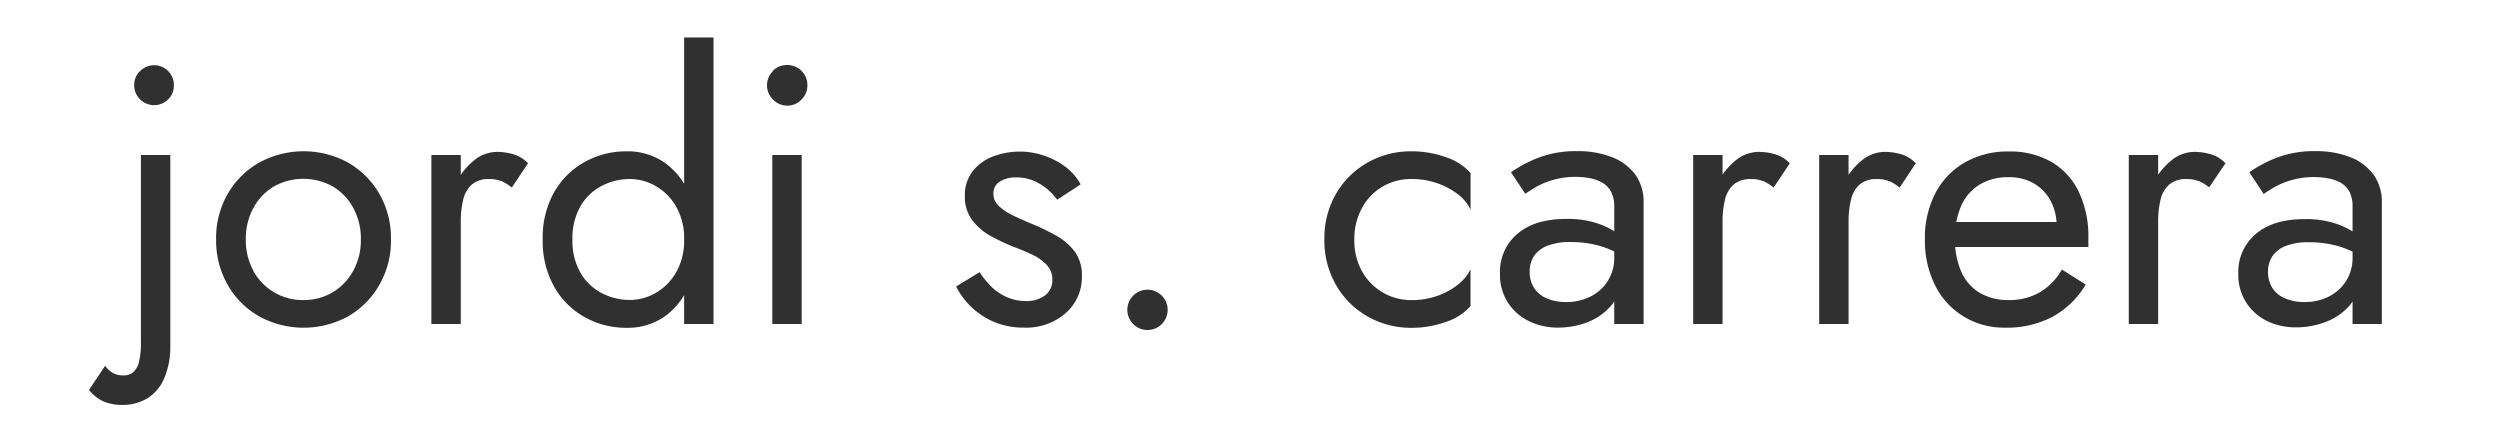
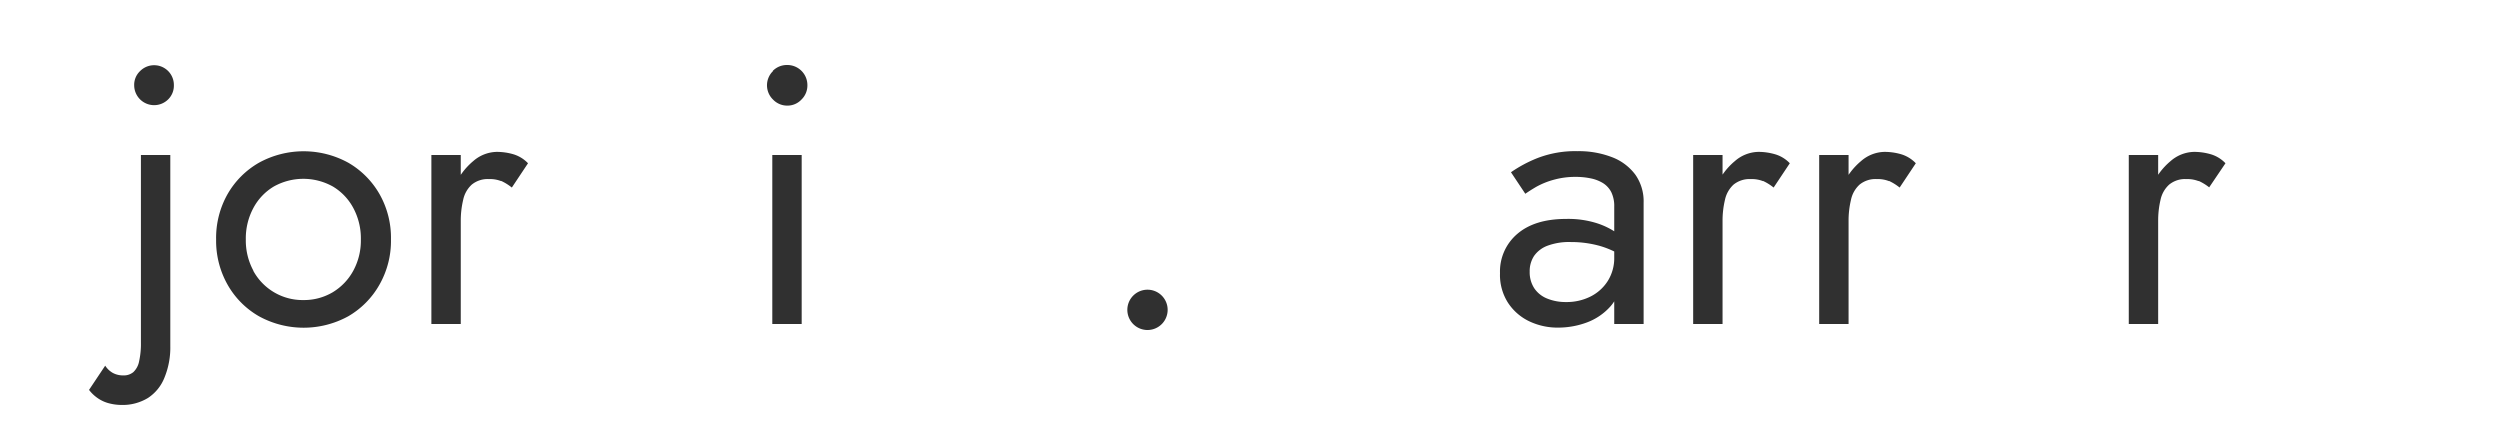
<svg xmlns="http://www.w3.org/2000/svg" id="Capa_1" data-name="Capa 1" viewBox="0 0 490 83">
  <defs>
    <style>.cls-1{fill:#303030;}</style>
  </defs>
  <path class="cls-1" d="M22.09,73.08a4.2,4.2,0,0,0,2.05.5,2.93,2.93,0,0,0,2-.65,3.89,3.89,0,0,0,1.12-2.09,15.9,15.9,0,0,0,.36-3.74V30.38h5.76V67.82A15.49,15.49,0,0,1,32.24,74,8.47,8.47,0,0,1,29,78a9.52,9.52,0,0,1-5.19,1.37A9.82,9.82,0,0,1,21.19,79a6.92,6.92,0,0,1-2.09-1,7.48,7.48,0,0,1-1.65-1.58l3.17-4.75A4.29,4.29,0,0,0,22.09,73.08Zm5.37-59.15a3.87,3.87,0,0,1,6.62,2.77A3.78,3.78,0,0,1,33,19.44,3.91,3.91,0,0,1,26.3,16.7,3.7,3.7,0,0,1,27.46,13.93Z" />
  <path class="cls-1" d="M44.63,38a16.57,16.57,0,0,1,6.15-6.12,18.2,18.2,0,0,1,17.46,0A16.63,16.63,0,0,1,74.36,38a17.32,17.32,0,0,1,2.27,8.93,17.35,17.35,0,0,1-2.27,8.89A16.52,16.52,0,0,1,68.24,62a18.2,18.2,0,0,1-17.46,0,16.45,16.45,0,0,1-6.15-6.16,17.45,17.45,0,0,1-2.27-8.89A17.41,17.41,0,0,1,44.63,38Zm5,15.05a11,11,0,0,0,9.83,5.76,11,11,0,0,0,5.79-1.55,11.09,11.09,0,0,0,4-4.21,12.38,12.38,0,0,0,1.48-6.12,12.59,12.59,0,0,0-1.48-6.16,10.82,10.82,0,0,0-4-4.21,11.87,11.87,0,0,0-11.59,0,10.82,10.82,0,0,0-4,4.21,12.59,12.59,0,0,0-1.48,6.16A12.38,12.38,0,0,0,49.67,53.06Z" />
  <path class="cls-1" d="M90.31,63.5H84.55V30.38h5.76Zm7.92-28a6,6,0,0,0-2.38-.4,4.94,4.94,0,0,0-3.38,1.08,5.58,5.58,0,0,0-1.69,3,17.71,17.71,0,0,0-.47,4.25H87.72a16.76,16.76,0,0,1,1.4-7,13.18,13.18,0,0,1,3.64-4.86,7.2,7.2,0,0,1,4.53-1.8,11.59,11.59,0,0,1,3.35.47A6.57,6.57,0,0,1,103.49,32l-3.17,4.76A10.05,10.05,0,0,0,98.23,35.46Z" />
-   <path class="cls-1" d="M108.6,37.69a15.55,15.55,0,0,1,6-5.94,16.63,16.63,0,0,1,8.21-2.09,12.7,12.7,0,0,1,7.27,2.09,13.86,13.86,0,0,1,4.86,5.94,22,22,0,0,1,1.77,9.25,22.14,22.14,0,0,1-1.77,9.22,13.83,13.83,0,0,1-4.86,6,12.7,12.7,0,0,1-7.27,2.09,16.63,16.63,0,0,1-8.21-2.09,15.5,15.5,0,0,1-6-6,18.22,18.22,0,0,1-2.23-9.22A18.13,18.13,0,0,1,108.6,37.69Zm5.15,15.73a10.22,10.22,0,0,0,4.14,4,11.84,11.84,0,0,0,5.61,1.37,10.11,10.11,0,0,0,5-1.37,10.74,10.74,0,0,0,4-4,12.45,12.45,0,0,0,1.59-6.48,12.45,12.45,0,0,0-1.59-6.48,10.74,10.74,0,0,0-4-4,10.11,10.11,0,0,0-5-1.37,11.84,11.84,0,0,0-5.61,1.37,10.22,10.22,0,0,0-4.14,4,12.64,12.64,0,0,0-1.55,6.48A12.64,12.64,0,0,0,113.75,53.42Zm26.1-46.08V63.5h-5.76V7.34Z" />
  <path class="cls-1" d="M151.47,13.89a3.87,3.87,0,0,1,2.78-1.15,3.94,3.94,0,0,1,4,4,3.84,3.84,0,0,1-1.16,2.77,3.76,3.76,0,0,1-2.8,1.19,3.83,3.83,0,0,1-2.78-1.19,3.89,3.89,0,0,1,0-5.58Zm5.66,16.49V63.5h-5.76V30.38Z" />
-   <path class="cls-1" d="M194.28,56.16a10.09,10.09,0,0,0,3,2.05A9.08,9.08,0,0,0,201,59a6,6,0,0,0,3.85-1.11,3.71,3.71,0,0,0,1.41-3.06,4.09,4.09,0,0,0-1.12-2.92,9.39,9.39,0,0,0-2.84-2c-1.15-.56-2.38-1.07-3.67-1.55a42.64,42.64,0,0,1-4.36-2.05,11.63,11.63,0,0,1-3.67-3.1,7.56,7.56,0,0,1-1.48-4.79,7.59,7.59,0,0,1,1.55-4.89,9.12,9.12,0,0,1,4-2.88,14.77,14.77,0,0,1,10.15-.08A14.86,14.86,0,0,1,209,32.83a10.73,10.73,0,0,1,2.81,3.31l-4.61,3A11.27,11.27,0,0,0,203.74,36a8.82,8.82,0,0,0-4.64-1.23,5.93,5.93,0,0,0-3.1.79A2.68,2.68,0,0,0,194.71,38a3.16,3.16,0,0,0,1,2.31,9.86,9.86,0,0,0,2.59,1.8c1.05.52,2.16,1,3.31,1.51a45.22,45.22,0,0,1,5.26,2.48,12,12,0,0,1,3.78,3.21,7.83,7.83,0,0,1,1.4,4.82,9.37,9.37,0,0,1-3.13,7.2,11.72,11.72,0,0,1-8.25,2.88,14.53,14.53,0,0,1-6-1.19,14.79,14.79,0,0,1-7.27-6.87L192,53.35A18.17,18.17,0,0,0,194.28,56.16Z" />
  <path class="cls-1" d="M222.25,57.81a3.95,3.95,0,0,1,5.58,5.58,3.95,3.95,0,1,1-5.58-5.58Z" />
-   <path class="cls-1" d="M266.89,53.06a11,11,0,0,0,9.82,5.76,15,15,0,0,0,5-.83,13.53,13.53,0,0,0,4.07-2.23,8.42,8.42,0,0,0,2.44-3V60a11,11,0,0,1-4.93,3.13,19.71,19.71,0,0,1-6.59,1.12A17.16,17.16,0,0,1,268,62a16.45,16.45,0,0,1-6.15-6.16,17.35,17.35,0,0,1-2.27-8.89A17.32,17.32,0,0,1,261.85,38,16.57,16.57,0,0,1,268,31.89a17.16,17.16,0,0,1,8.71-2.23,19.71,19.71,0,0,1,6.59,1.12,11,11,0,0,1,4.93,3.13v7.2a8,8,0,0,0-2.44-3,14.14,14.14,0,0,0-4.07-2.19,15,15,0,0,0-5-.83,11.11,11.11,0,0,0-5.79,1.51,10.75,10.75,0,0,0-4,4.21,12.59,12.59,0,0,0-1.48,6.16A12.38,12.38,0,0,0,266.89,53.06Z" />
  <path class="cls-1" d="M300.73,56.52a5.52,5.52,0,0,0,2.52,2,9.54,9.54,0,0,0,3.7.68,10.39,10.39,0,0,0,4.79-1.08,8.49,8.49,0,0,0,3.39-3.06,8.4,8.4,0,0,0,1.26-4.57l1.15,4.32a7.53,7.53,0,0,1-1.91,5.26A11.56,11.56,0,0,1,311,63.21a16.08,16.08,0,0,1-5.51,1A12.91,12.91,0,0,1,299.79,63a10.26,10.26,0,0,1-4.21-3.64A10.1,10.1,0,0,1,294,53.56a9.68,9.68,0,0,1,3.42-7.74q3.42-2.91,9.54-2.91a18.56,18.56,0,0,1,6,.83,14.69,14.69,0,0,1,3.85,1.87,9.82,9.82,0,0,1,1.94,1.69v3.38a17.69,17.69,0,0,0-5.18-2.48,20.92,20.92,0,0,0-5.69-.76,12.22,12.22,0,0,0-4.57.72,5.61,5.61,0,0,0-2.63,2,5.42,5.42,0,0,0-.86,3.1A5.72,5.72,0,0,0,300.73,56.52Zm-4.58-22.76A25.79,25.79,0,0,1,301.3,31a20.49,20.49,0,0,1,7.89-1.37,18,18,0,0,1,6.8,1.19,10.19,10.19,0,0,1,4.54,3.42,9.06,9.06,0,0,1,1.62,5.47V63.5h-5.76v-23a6.21,6.21,0,0,0-.58-2.84,4.54,4.54,0,0,0-1.62-1.77,7.48,7.48,0,0,0-2.41-.93,14.06,14.06,0,0,0-2.88-.29,15.64,15.64,0,0,0-4.43.58,15.33,15.33,0,0,0-3.35,1.36c-.91.53-1.63,1-2.16,1.37Z" />
  <path class="cls-1" d="M337.62,63.5h-5.76V30.38h5.76Zm7.92-28a6,6,0,0,0-2.37-.4,5,5,0,0,0-3.39,1.08,5.64,5.64,0,0,0-1.69,3,17.71,17.71,0,0,0-.47,4.25H335a16.6,16.6,0,0,1,1.41-7,13,13,0,0,1,3.63-4.86,7.2,7.2,0,0,1,4.54-1.8,11.64,11.64,0,0,1,3.35.47A6.48,6.48,0,0,1,350.8,32l-3.17,4.76A9.8,9.8,0,0,0,345.54,35.46Z" />
  <path class="cls-1" d="M362.32,63.5h-5.76V30.38h5.76Zm7.92-28a6,6,0,0,0-2.38-.4,4.94,4.94,0,0,0-3.38,1.08,5.58,5.58,0,0,0-1.69,3,17.71,17.71,0,0,0-.47,4.25h-2.59a16.76,16.76,0,0,1,1.4-7,13.18,13.18,0,0,1,3.64-4.86,7.17,7.17,0,0,1,4.53-1.8,11.59,11.59,0,0,1,3.35.47A6.57,6.57,0,0,1,375.5,32l-3.17,4.76A10.05,10.05,0,0,0,370.24,35.46Z" />
-   <path class="cls-1" d="M384.82,62a14.82,14.82,0,0,1-5.54-6.08,19.44,19.44,0,0,1-2-9,19.11,19.11,0,0,1,2.06-9.07,14.8,14.8,0,0,1,5.76-6,16.77,16.77,0,0,1,8.6-2.16,16.28,16.28,0,0,1,8.39,2.05,13.57,13.57,0,0,1,5.36,5.87,20.36,20.36,0,0,1,1.87,9.07c0,.34,0,.68,0,1.05s0,.58,0,.68H381v-4.9h23.76l-2.31,3.32a5,5,0,0,0,.44-1.12,4.83,4.83,0,0,0,.21-1.26,10.46,10.46,0,0,0-1.19-5.11,8.74,8.74,0,0,0-3.27-3.39,9.6,9.6,0,0,0-4.9-1.22,10.83,10.83,0,0,0-5.65,1.4,9.21,9.21,0,0,0-3.6,4,15.39,15.39,0,0,0-1.33,6.44,16.07,16.07,0,0,0,1.22,6.62,9.08,9.08,0,0,0,3.6,4.18,10.92,10.92,0,0,0,5.76,1.44,11.81,11.81,0,0,0,6-1.48,12.1,12.1,0,0,0,4.39-4.5l4.68,2.95a17.4,17.4,0,0,1-6.52,6.31A19.2,19.2,0,0,1,393,64.22,15.22,15.22,0,0,1,384.82,62Z" />
  <path class="cls-1" d="M423,63.5h-5.76V30.38H423Zm7.92-28a6.06,6.06,0,0,0-2.38-.4,4.92,4.92,0,0,0-3.38,1.08,5.59,5.59,0,0,0-1.7,3,17.74,17.74,0,0,0-.46,4.25h-2.6a16.6,16.6,0,0,1,1.41-7,13,13,0,0,1,3.63-4.86,7.2,7.2,0,0,1,4.54-1.8,11.64,11.64,0,0,1,3.35.47A6.48,6.48,0,0,1,436.19,32L433,36.72A10,10,0,0,0,430.94,35.46Z" />
-   <path class="cls-1" d="M445.44,56.52a5.52,5.52,0,0,0,2.52,2,9.59,9.59,0,0,0,3.71.68,10.42,10.42,0,0,0,4.79-1.08,8.53,8.53,0,0,0,3.38-3.06,8.32,8.32,0,0,0,1.26-4.57l1.15,4.32a7.52,7.52,0,0,1-1.9,5.26,11.7,11.7,0,0,1-4.68,3.09,16.12,16.12,0,0,1-5.51,1A12.88,12.88,0,0,1,444.51,63a10.29,10.29,0,0,1-4.22-3.64,10.17,10.17,0,0,1-1.58-5.76,9.68,9.68,0,0,1,3.42-7.74q3.42-2.91,9.54-2.91a18.5,18.5,0,0,1,6,.83,14.77,14.77,0,0,1,3.86,1.87,10.46,10.46,0,0,1,1.94,1.69v3.38a17.62,17.62,0,0,0-5.19-2.48,20.84,20.84,0,0,0-5.68-.76,12.19,12.19,0,0,0-4.57.72,5.56,5.56,0,0,0-2.63,2,5.43,5.43,0,0,0-.87,3.1A5.8,5.8,0,0,0,445.44,56.52Zm-4.57-22.76A25.51,25.51,0,0,1,446,31a20.43,20.43,0,0,1,7.88-1.37,18,18,0,0,1,6.81,1.19,10.16,10.16,0,0,1,4.53,3.42,9.06,9.06,0,0,1,1.62,5.47V63.5H461.1v-23a6.21,6.21,0,0,0-.57-2.84,4.54,4.54,0,0,0-1.62-1.77A7.48,7.48,0,0,0,456.5,35a14.21,14.21,0,0,0-2.88-.29,15.59,15.59,0,0,0-4.43.58,15.33,15.33,0,0,0-3.35,1.36c-.91.53-1.63,1-2.16,1.37Z" />
</svg>